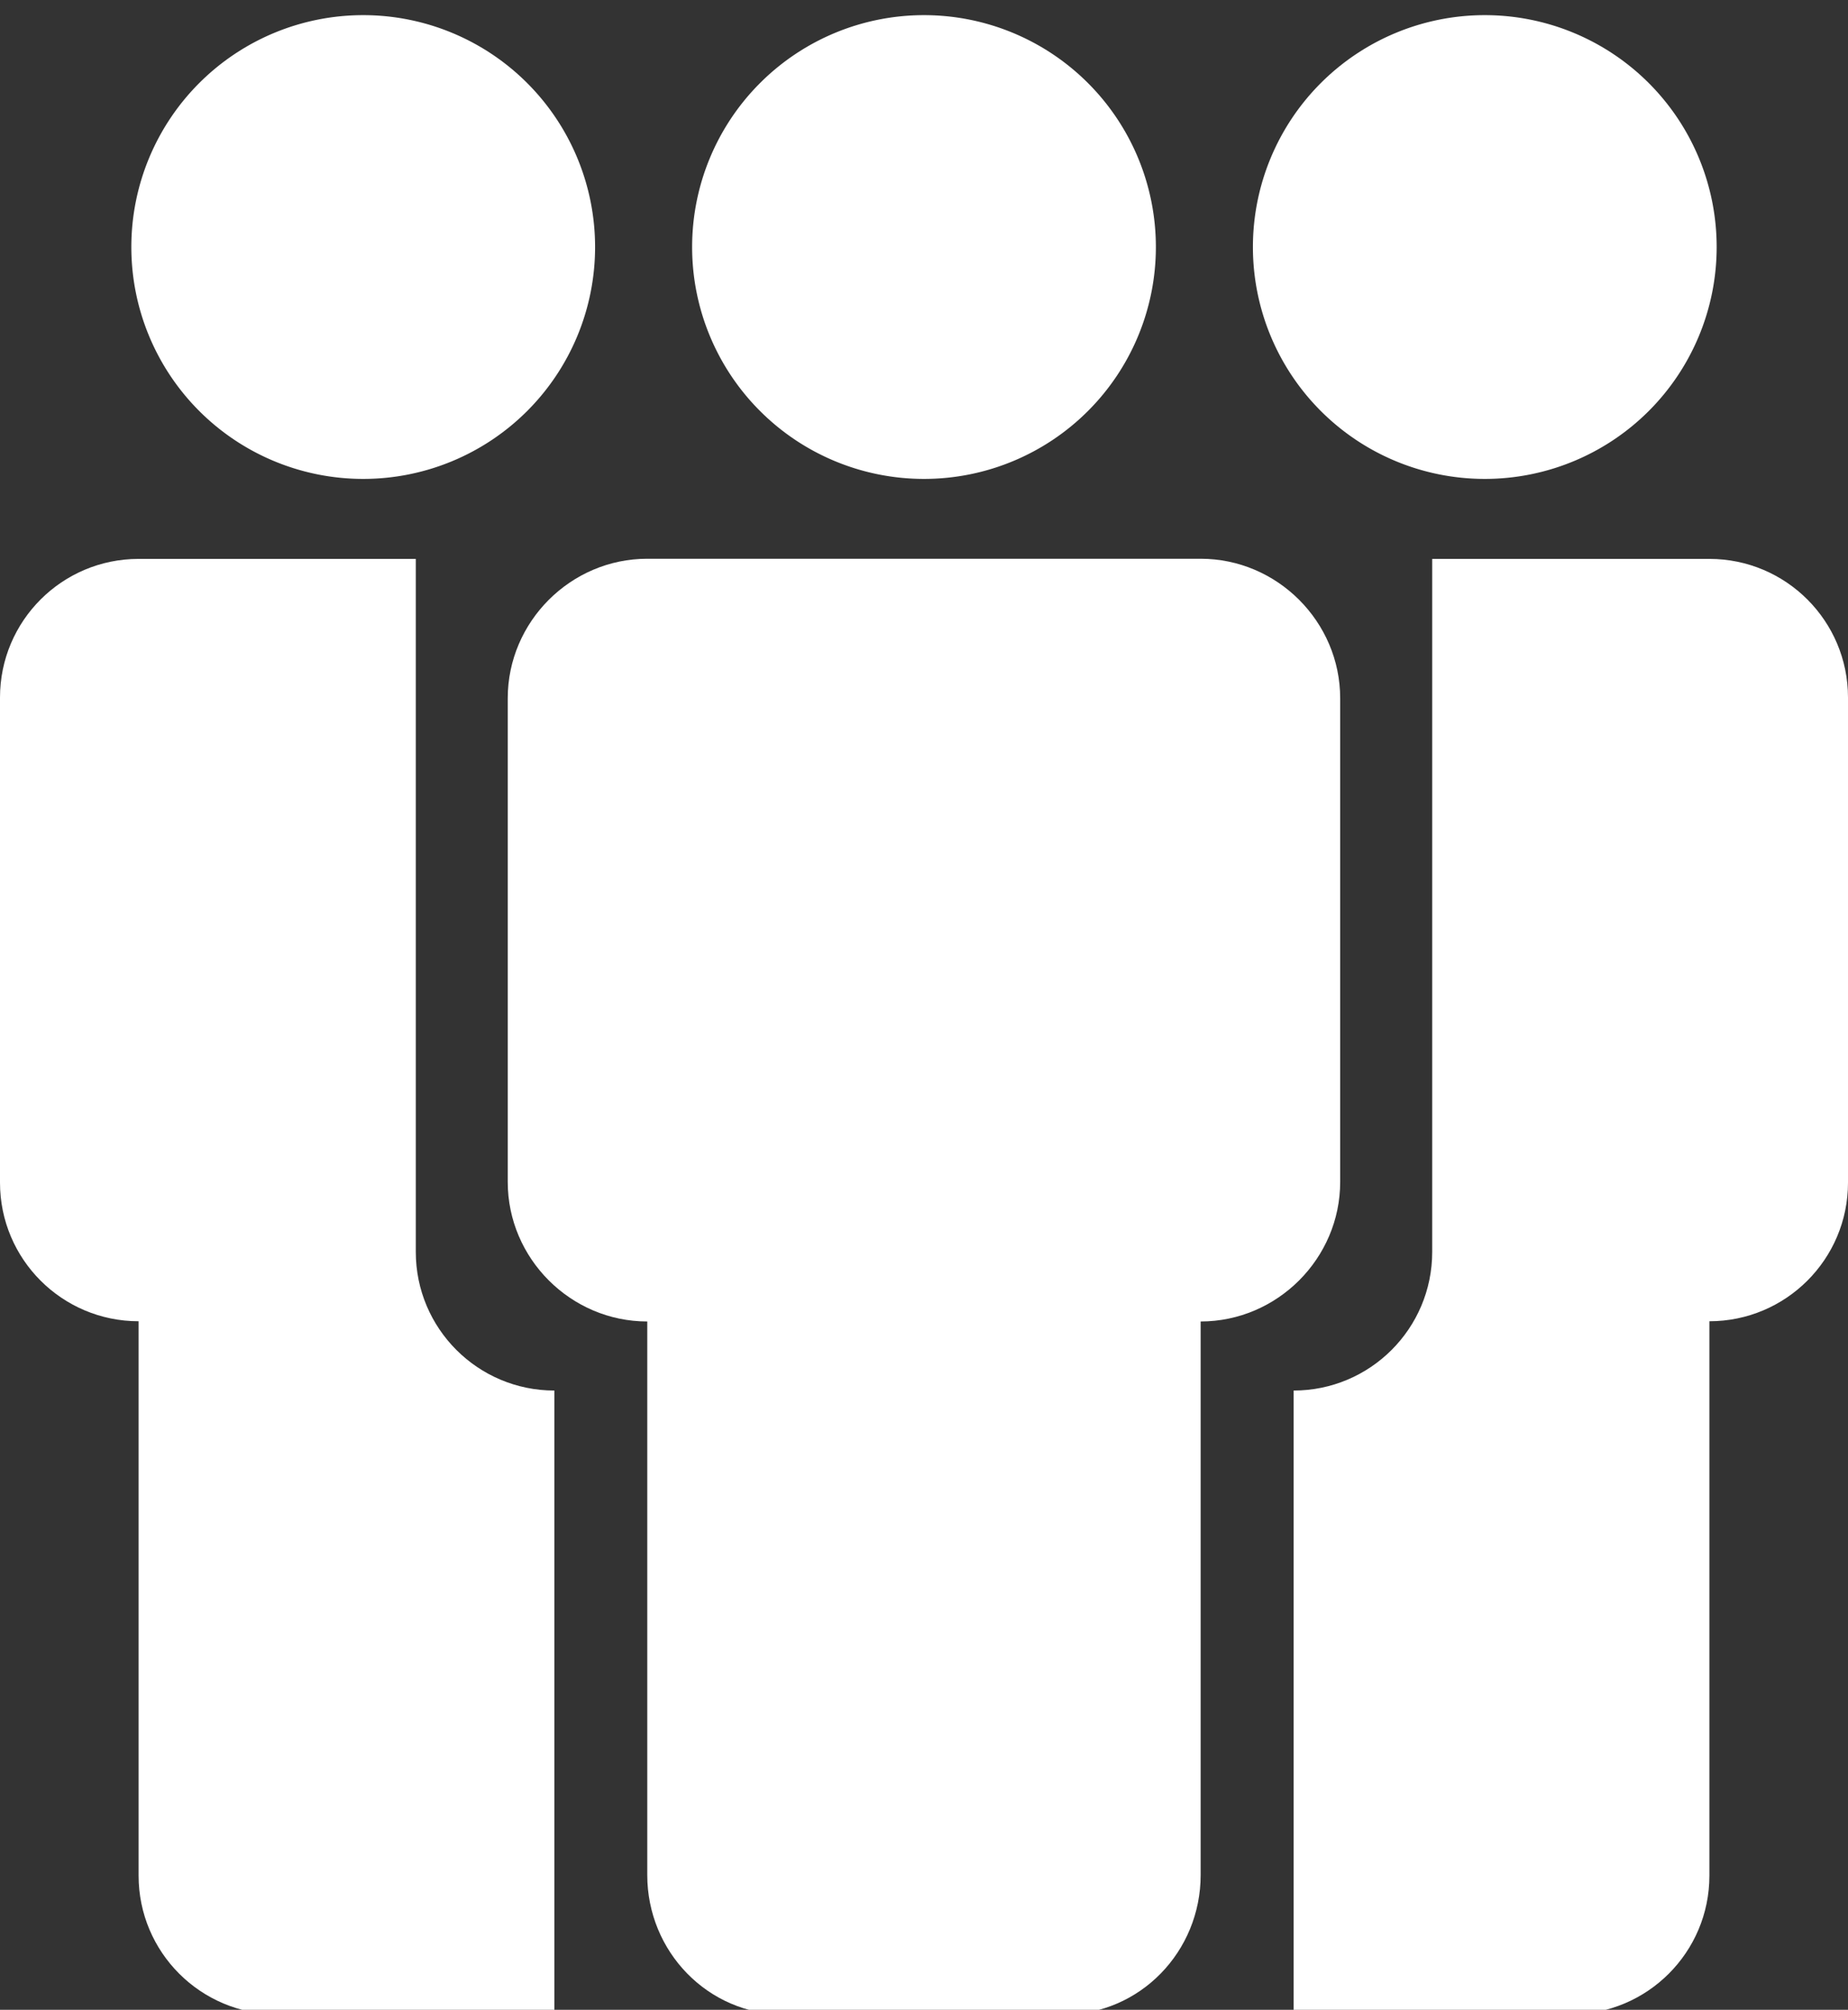
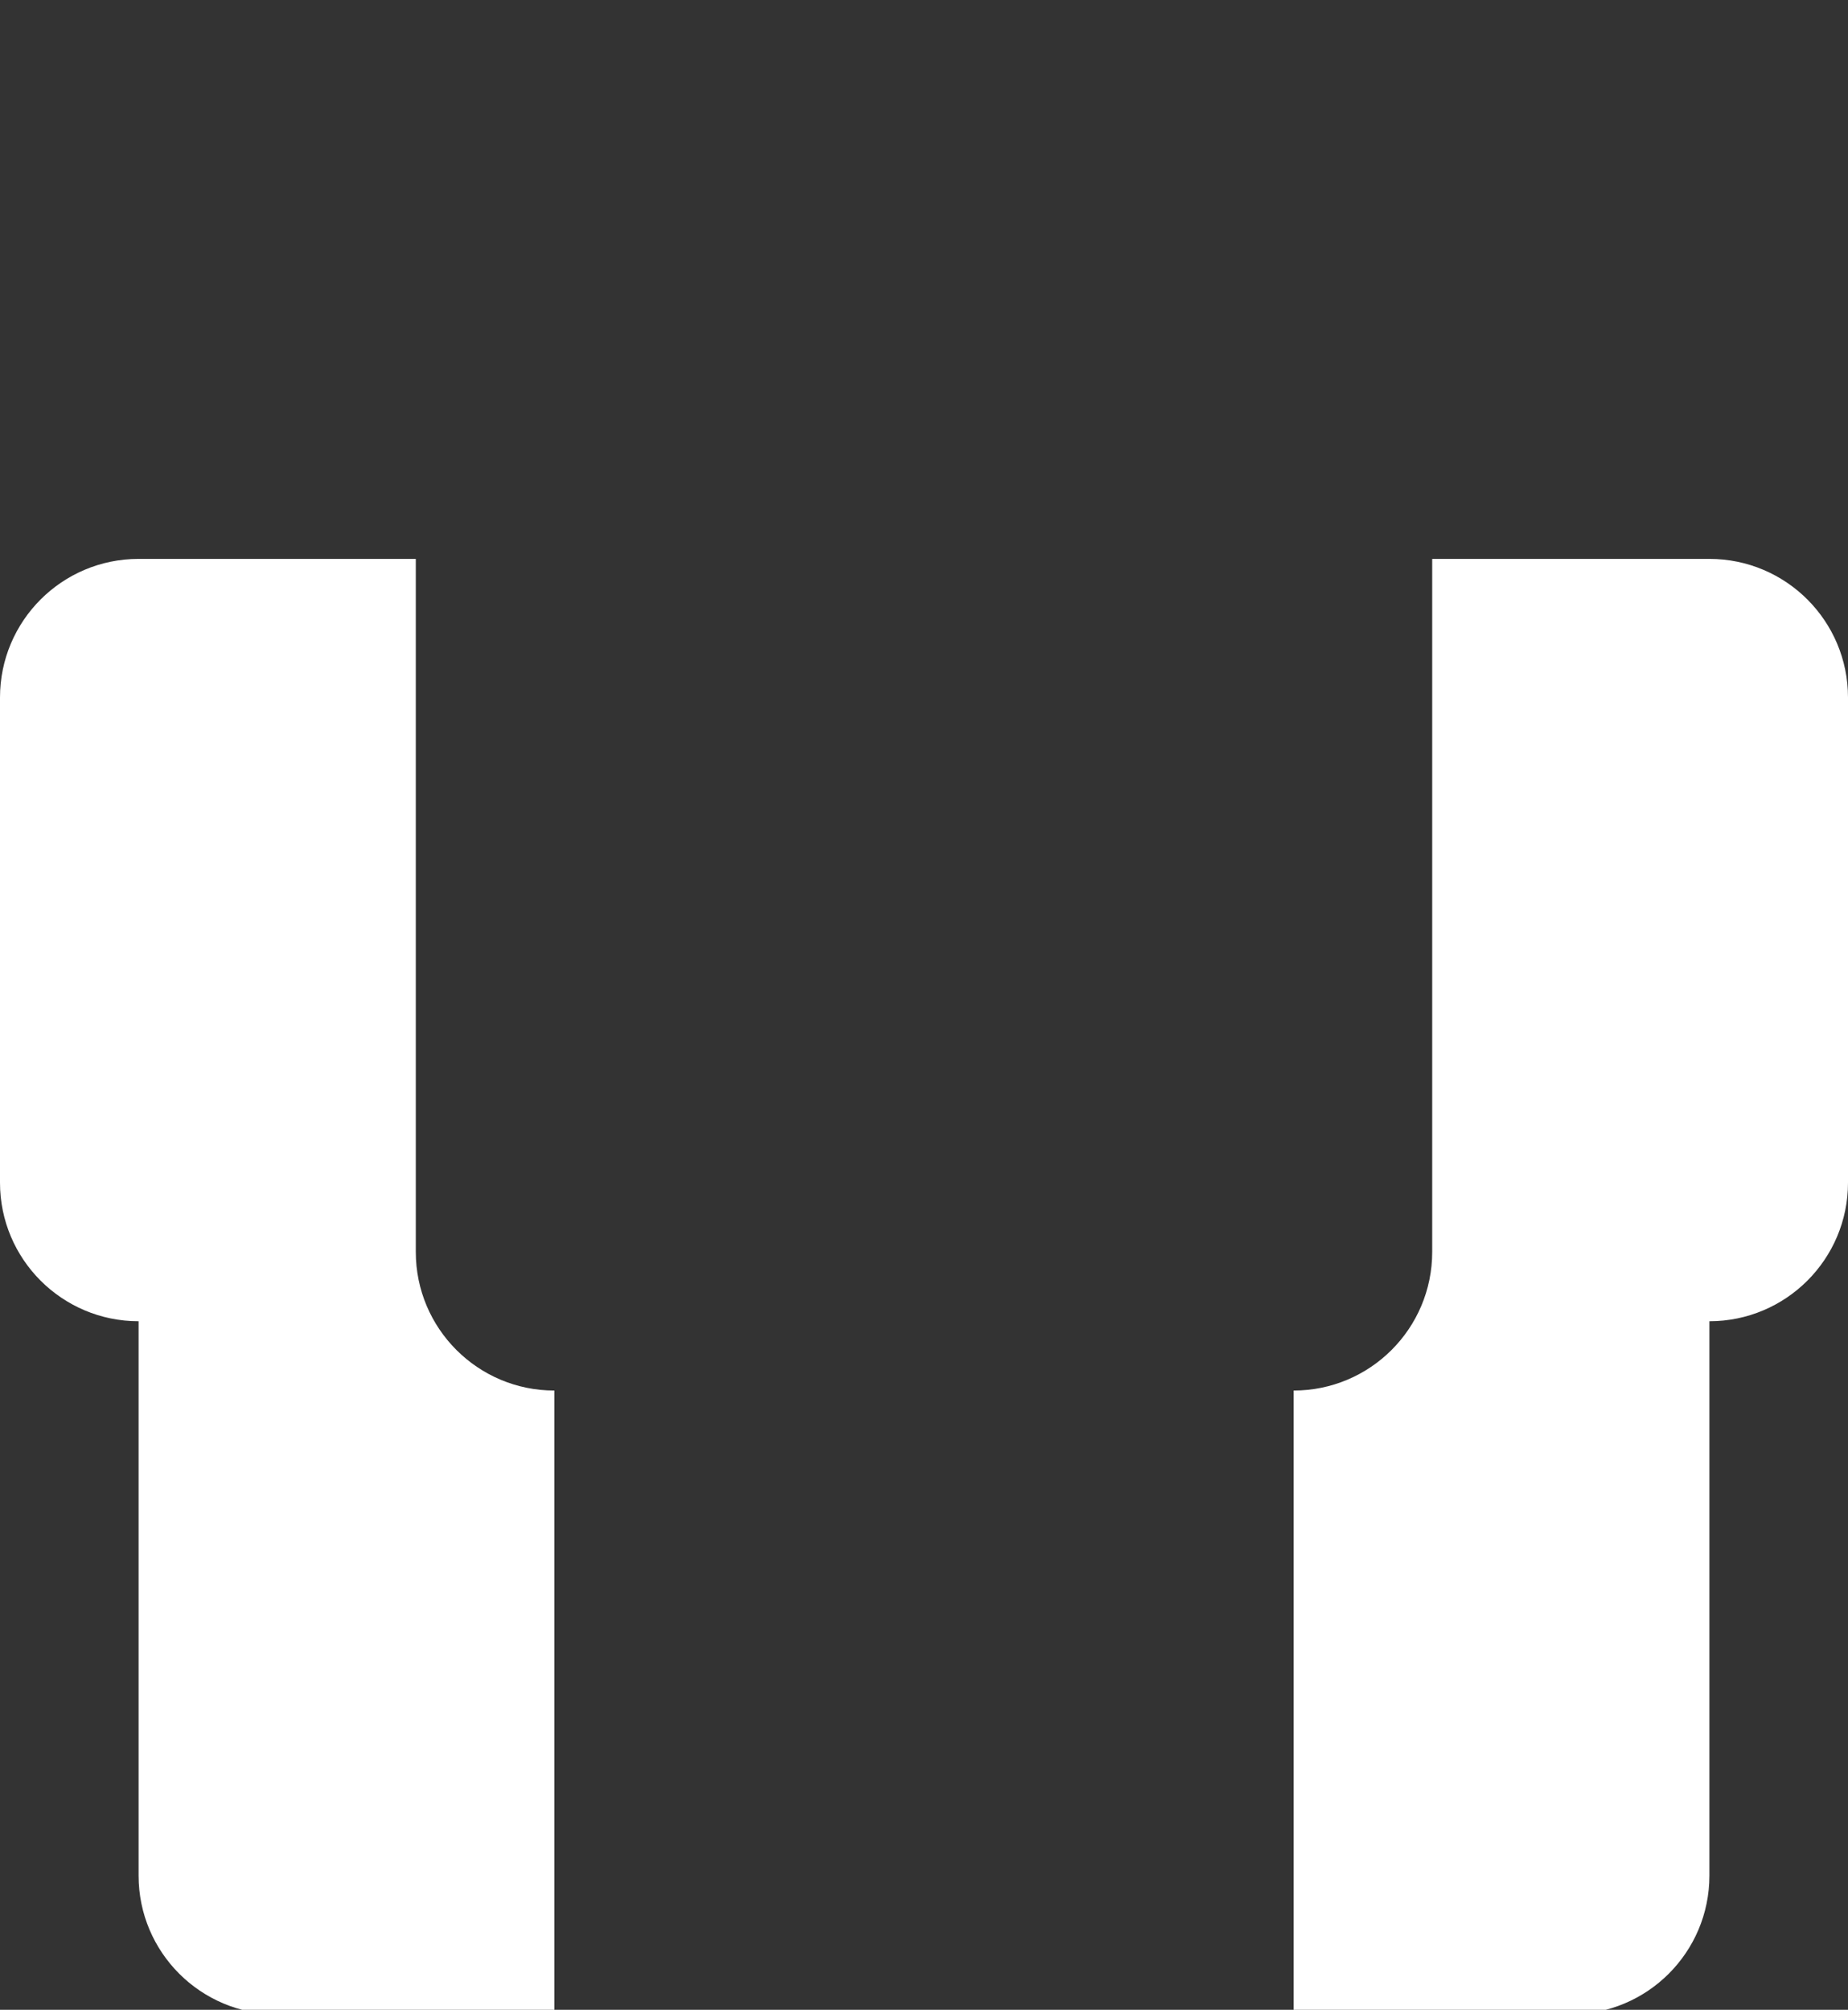
<svg xmlns="http://www.w3.org/2000/svg" fill="#ffffff" height="26.1" preserveAspectRatio="xMidYMid meet" version="1" viewBox="4.0 2.9 24.0 26.1" width="24" zoomAndPan="magnify">
  <rect x="4.0" y="2.9" width="24.0" height="26.1" fill="#333333" stroke="none" />
  <g id="change1_1">
-     <path d="m5.556-2.85a3.346 3.346 0 1 1 -6.692 0 3.346 3.346 0 1 1 6.692 0z" fill="inherit" transform="matrix(.9 0 0 .9 6.728 8.673)" />
-   </g>
+     </g>
  <g id="change1_2">
-     <path d="m5.556-2.85a3.346 3.346 0 1 1 -6.692 0 3.346 3.346 0 1 1 6.692 0z" fill="inherit" transform="matrix(.9 0 0 .9 14.011 8.673)" />
-   </g>
+     </g>
  <g id="change1_3">
-     <path d="m5.556-2.85a3.346 3.346 0 1 1 -6.692 0 3.346 3.346 0 1 1 6.692 0z" fill="inherit" transform="matrix(.9 0 0 .9 21.294 8.673)" />
-   </g>
+     </g>
  <g id="change1_4">
-     <path d="m12.406 10.156c-0.994 0-1.812 0.818-1.812 1.812v6.281c0 0.994 0.818 1.812 1.812 1.812v7.188c0 0.994 0.787 1.812 1.781 1.812h3.625c0.994 0 1.781-0.818 1.781-1.812v-7.188c0.994 0 1.812-0.818 1.812-1.812v-6.281c0-0.994-0.818-1.812-1.812-1.812h-7.188z" fill="inherit" />
-   </g>
+     </g>
  <g id="change1_5">
    <path d="m5.8,10.158c-.994,0-1.8.806-1.8,1.8v6.3c0,.994.806,1.8 1.8,1.8v7.2c0,.994.806,1.8 1.8,1.8h.9 .9 1.8v-8.1c-.994,0-1.8-.806-1.8-1.8v-9h-3.6z" fill="inherit" />
  </g>
  <g id="change1_6">
    <path d="m26.2,10.158c.994,0 1.8.806 1.8,1.8v6.3c0,.994-.806,1.8-1.8,1.8v7.2c0,.994-.806,1.8-1.8,1.8h-.9-.9-1.8v-8.1c.994,0 1.8-.806 1.8-1.8v-9h3.6z" fill="inherit" />
  </g>
</svg>